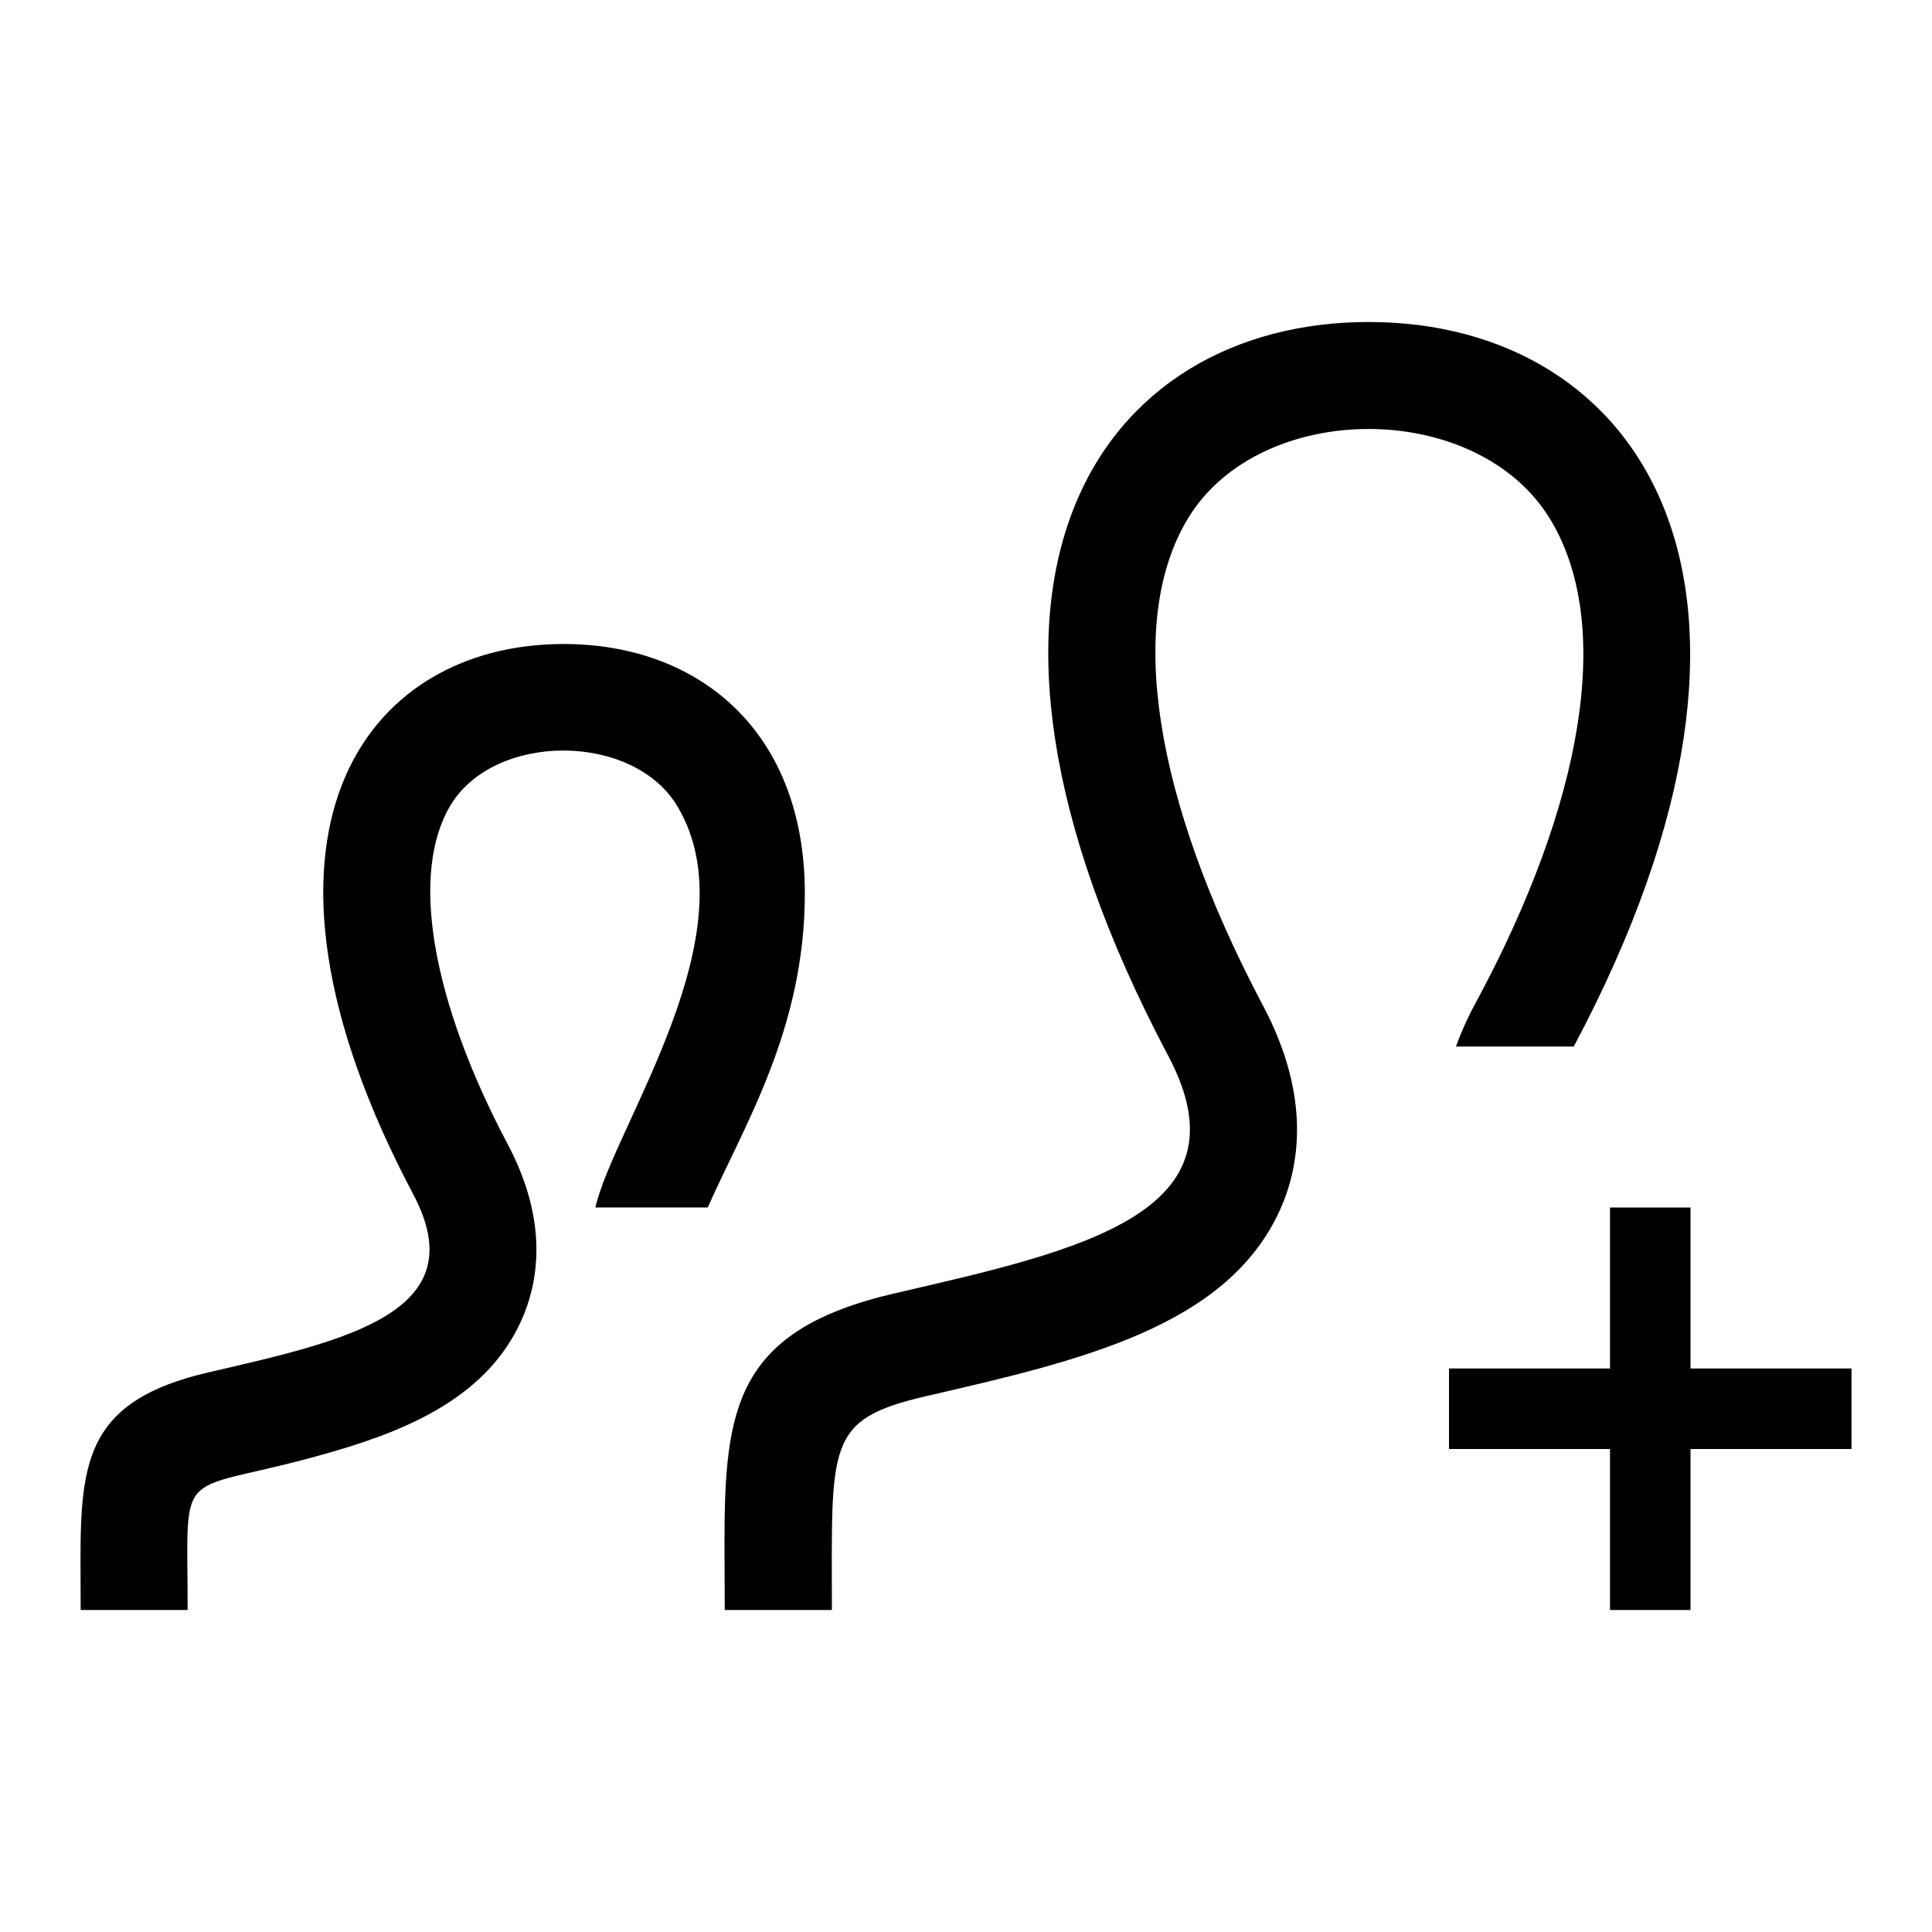
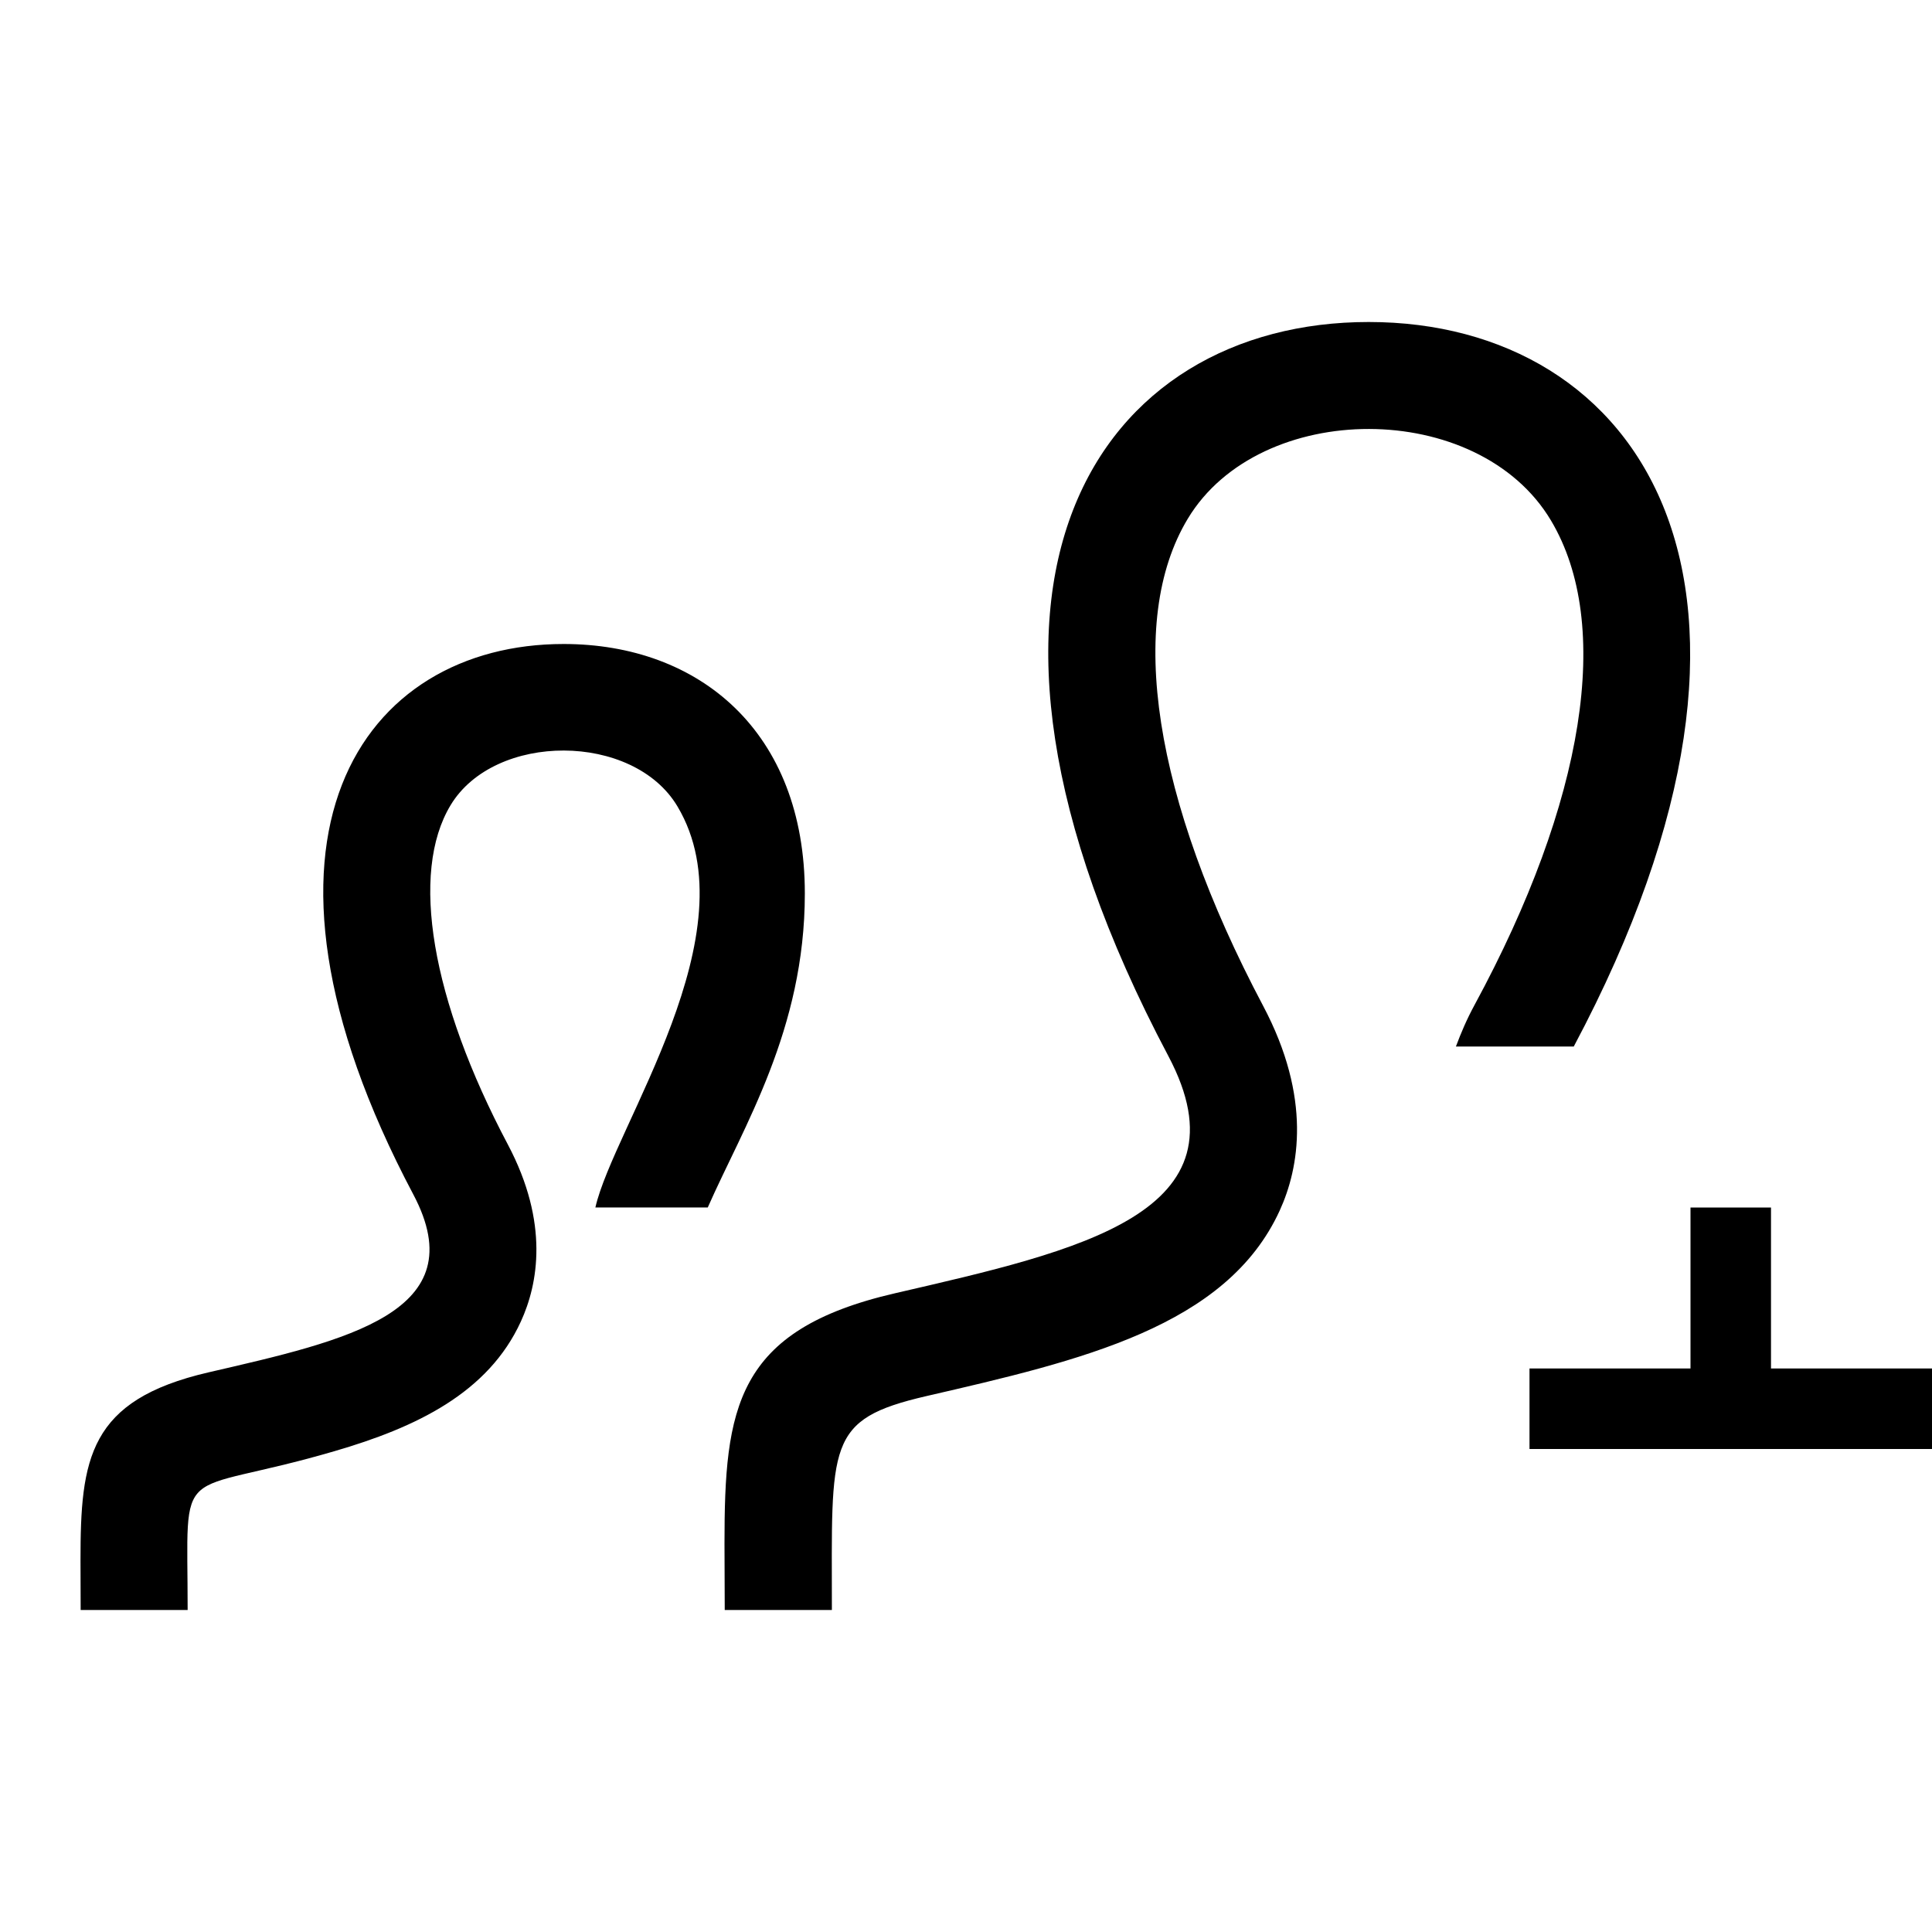
<svg xmlns="http://www.w3.org/2000/svg" width="24" height="24" viewBox="0 0 24 24">
-   <path d="M23 18h-2v2h-1v-2h-2v-1h2v-2h1v2h2v1zm-15.999-10c-2.493 0-4.227 2.383-1.866 6.839.774 1.464-.826 1.812-2.545 2.209-1.491.345-1.59 1.072-1.59 2.334l.002.618h1.329c0-1.918-.186-1.385 1.824-1.973 1.014-.295 1.91-.723 2.316-1.612.212-.463.355-1.22-.162-2.197-.952-1.798-1.219-3.374-.712-4.215.547-.909 2.27-.908 2.819.015.935 1.567-.793 3.982-1.02 4.982h1.396c.44-1 1.206-2.208 1.206-3.9.001-2.01-1.31-3.1-2.997-3.1zm7.754-1.556c.895-1.487 3.609-1.494 4.512.022.77 1.291.423 3.484-.949 6.017-.098.18-.17.351-.232.517h1.464c3.057-5.744.816-9-2.548-9-3.323 0-5.635 3.177-2.488 9.119 1.033 1.952-1.101 2.416-3.394 2.946-1.988.458-2.12 1.429-2.12 3.11l.003.825h1.331c0-2.069-.08-2.367 1.173-2.657 1.918-.442 3.729-.86 4.39-2.305.241-.527.401-1.397-.206-2.543-1.362-2.572-1.704-4.777-.936-6.051z" />
+   <path d="M23 18h-2v2v-2h-2v-1h2v-2h1v2h2v1zm-15.999-10c-2.493 0-4.227 2.383-1.866 6.839.774 1.464-.826 1.812-2.545 2.209-1.491.345-1.59 1.072-1.59 2.334l.002.618h1.329c0-1.918-.186-1.385 1.824-1.973 1.014-.295 1.91-.723 2.316-1.612.212-.463.355-1.22-.162-2.197-.952-1.798-1.219-3.374-.712-4.215.547-.909 2.27-.908 2.819.015.935 1.567-.793 3.982-1.02 4.982h1.396c.44-1 1.206-2.208 1.206-3.9.001-2.01-1.31-3.1-2.997-3.1zm7.754-1.556c.895-1.487 3.609-1.494 4.512.022.77 1.291.423 3.484-.949 6.017-.098.18-.17.351-.232.517h1.464c3.057-5.744.816-9-2.548-9-3.323 0-5.635 3.177-2.488 9.119 1.033 1.952-1.101 2.416-3.394 2.946-1.988.458-2.12 1.429-2.12 3.11l.003.825h1.331c0-2.069-.08-2.367 1.173-2.657 1.918-.442 3.729-.86 4.39-2.305.241-.527.401-1.397-.206-2.543-1.362-2.572-1.704-4.777-.936-6.051z" />
</svg>